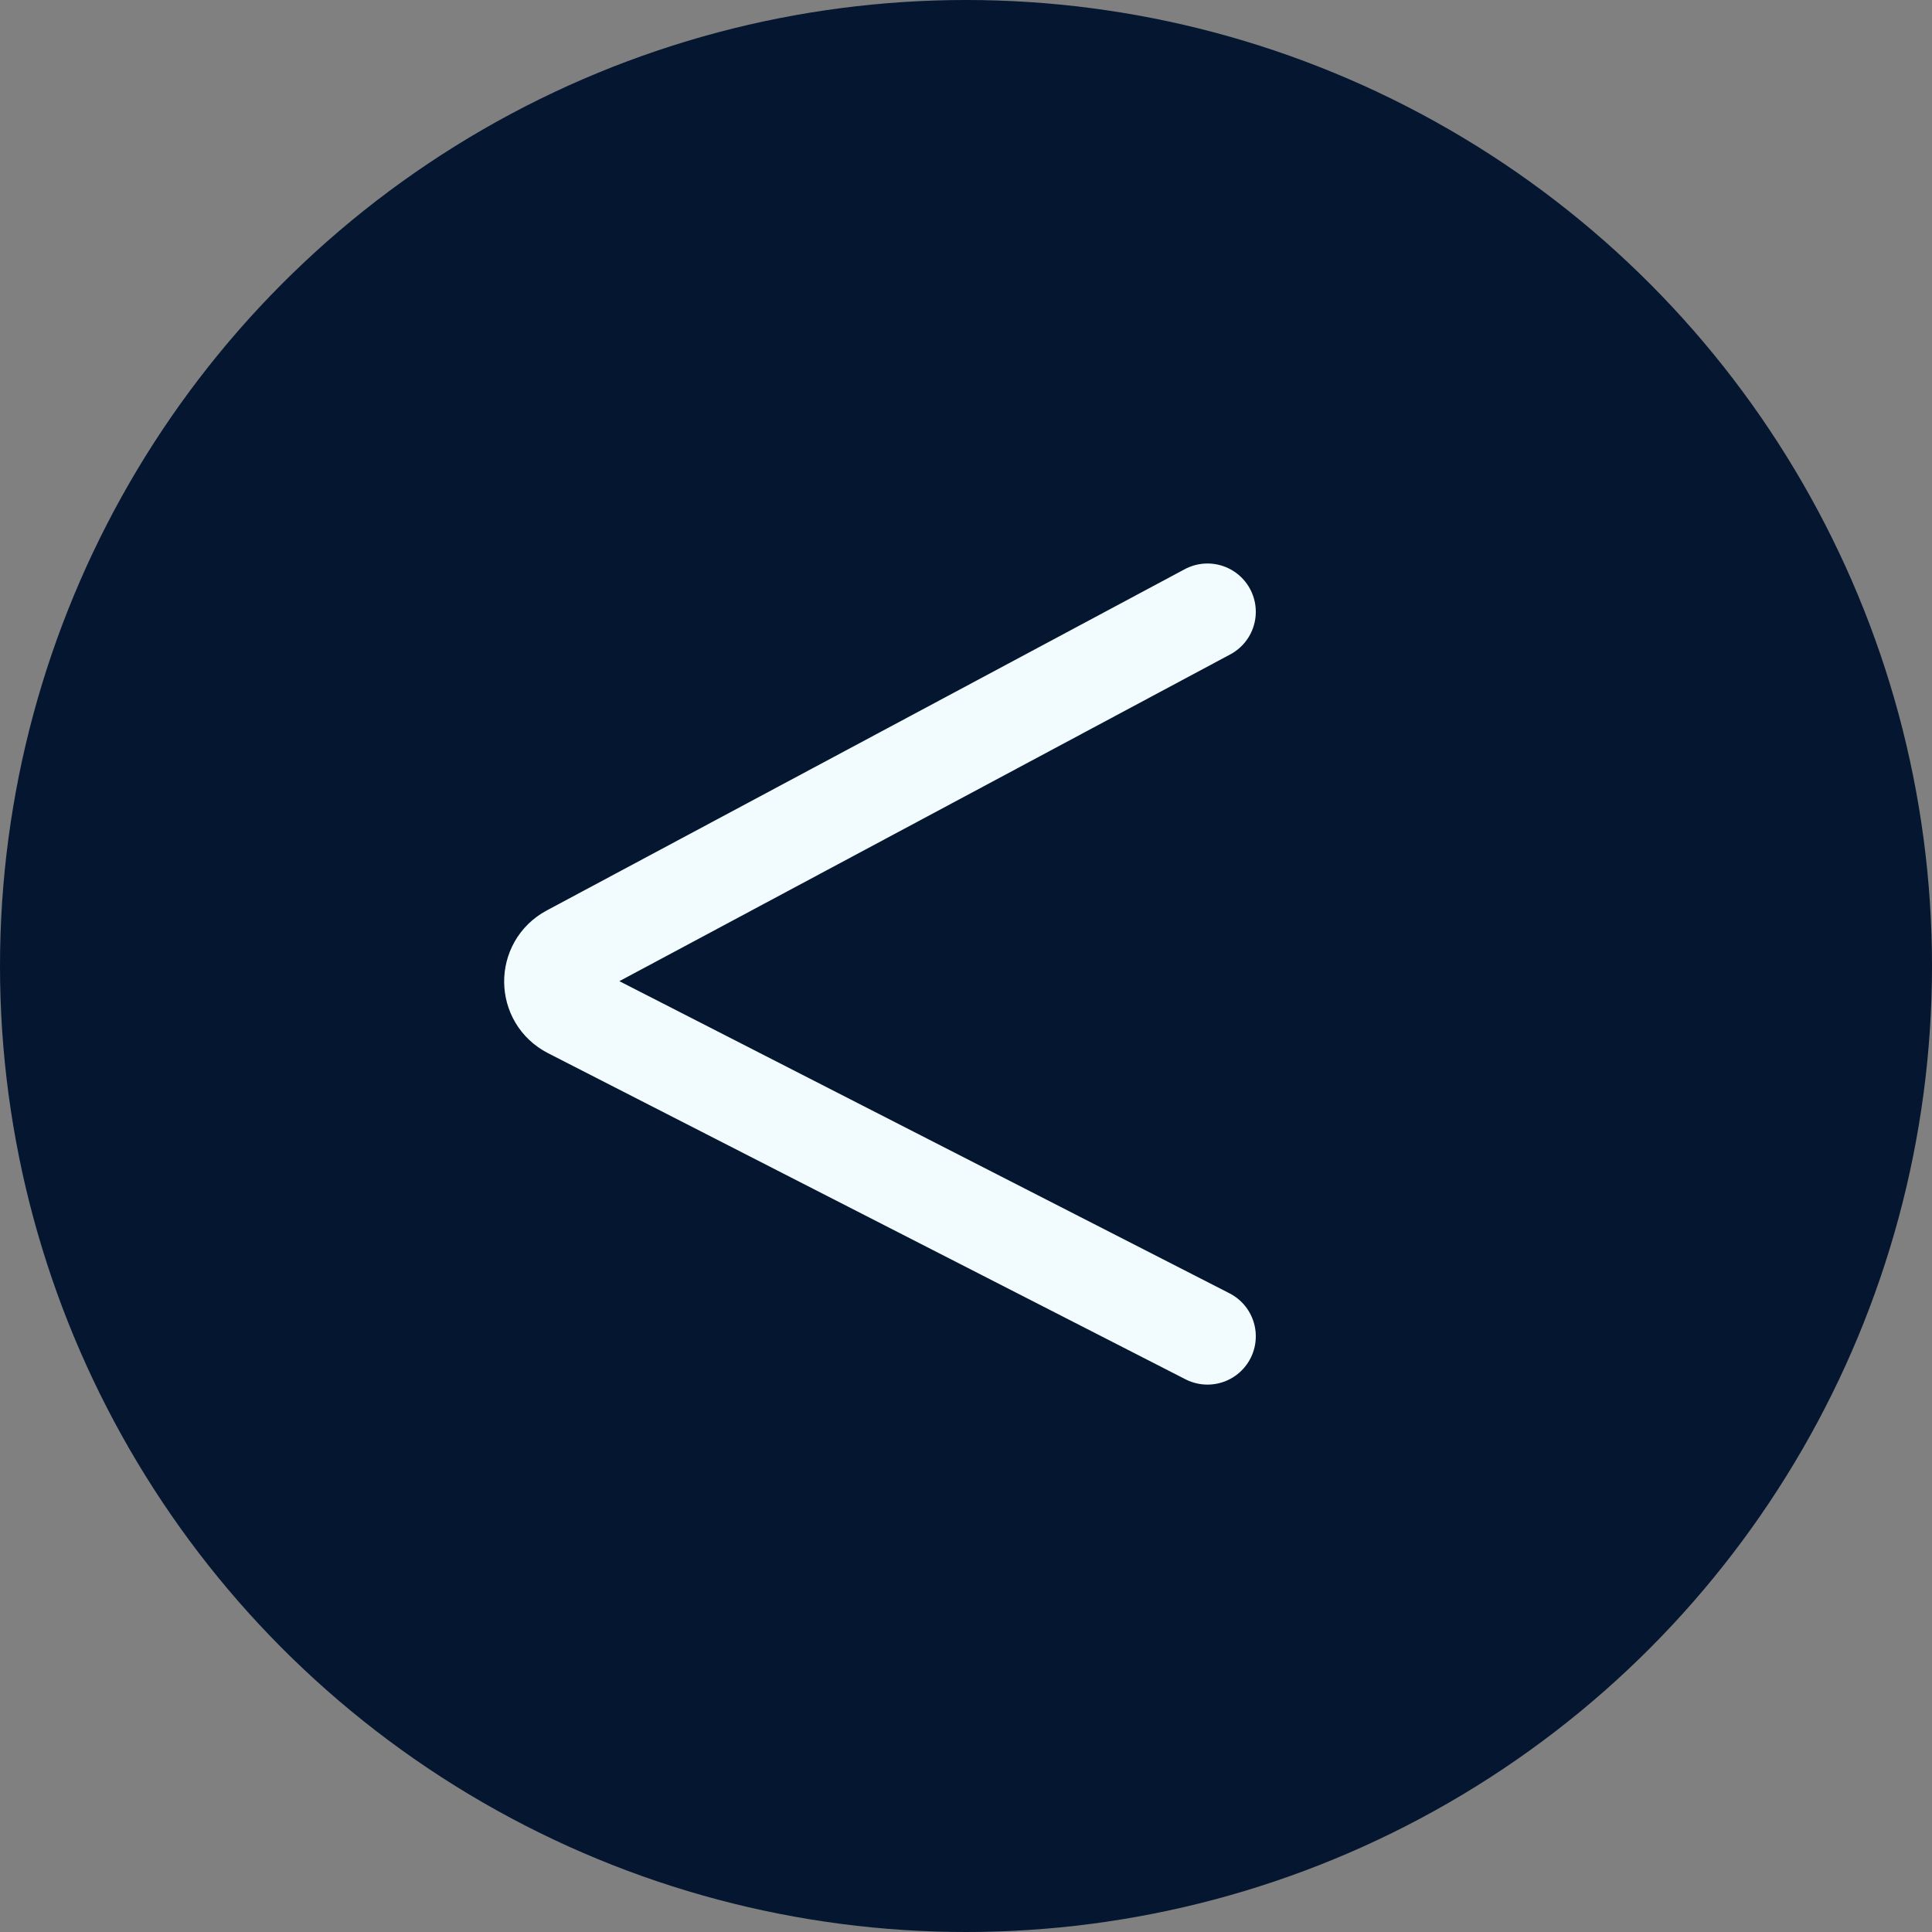
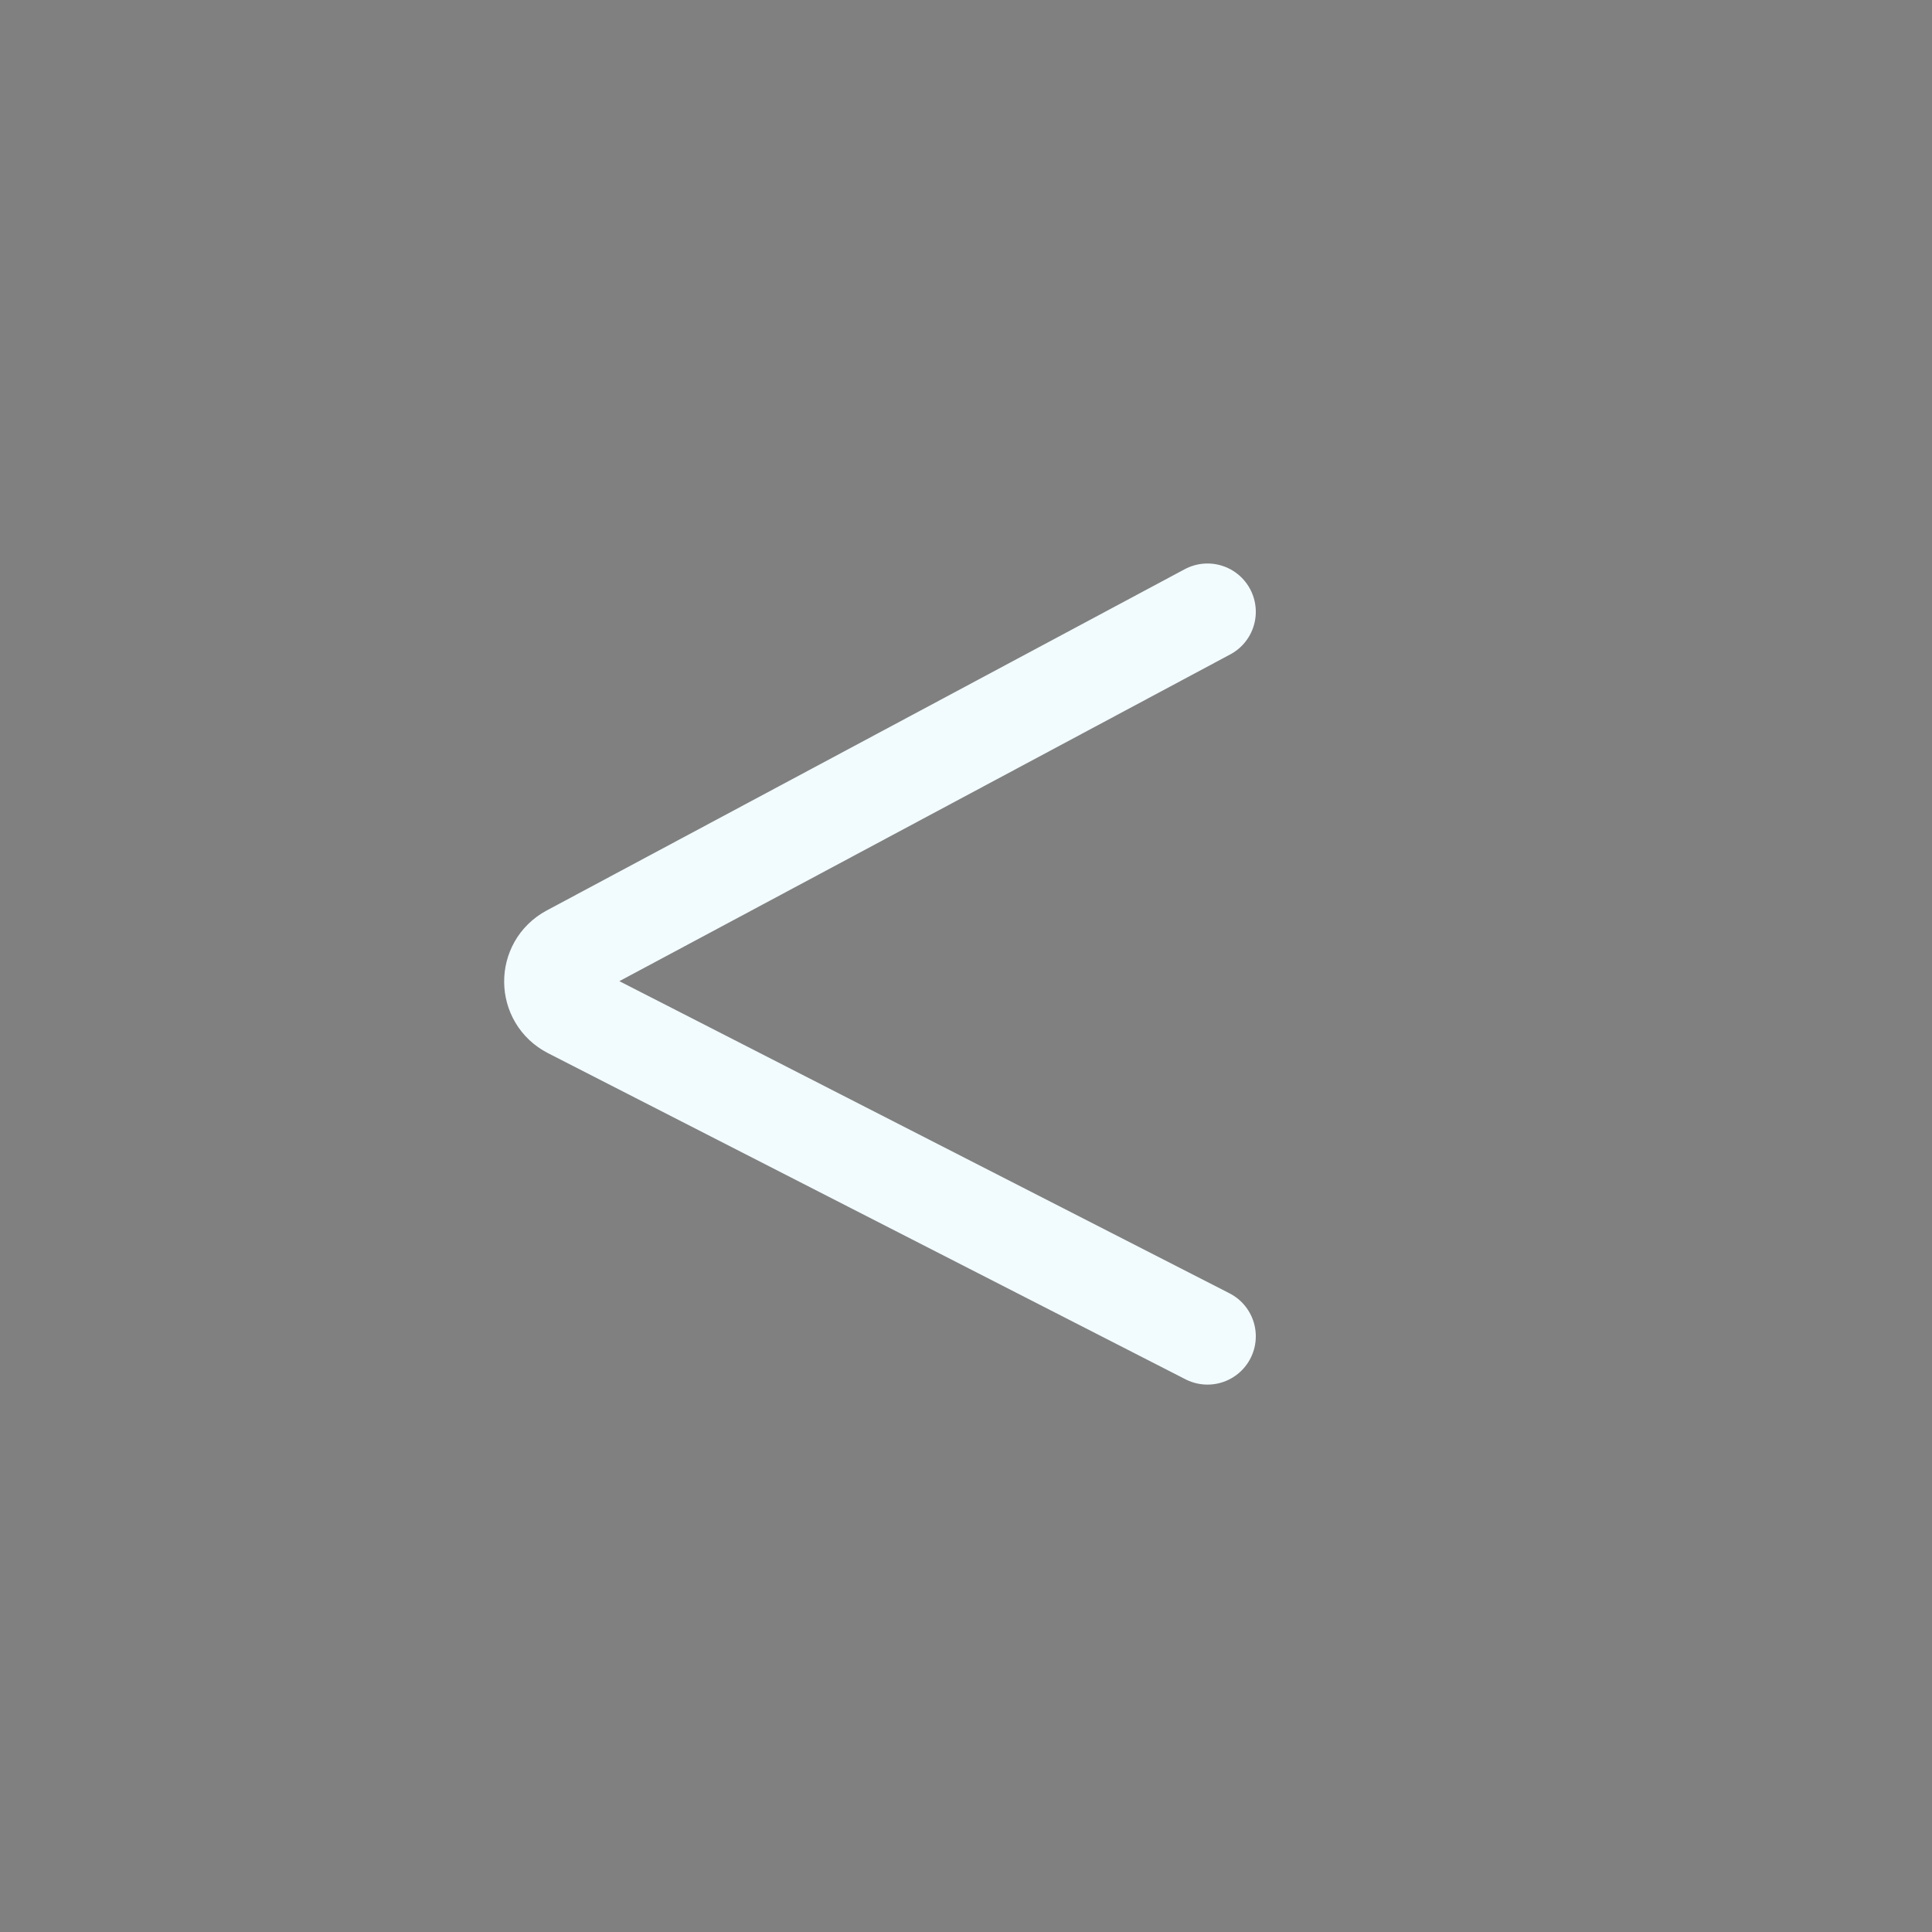
<svg xmlns="http://www.w3.org/2000/svg" width="60" height="60" viewBox="0 0 60 60" fill="none">
  <rect x="0" y="0" width="60" height="60" fill="#808080" stroke="none" />
-   <circle cx="30" cy="30" r="30" fill="#051631" />
  <path d="M37.5 19L17.685 29.599C16.974 29.979 16.983 31.003 17.701 31.371L37.5 41.5" stroke="#F2FCFF" stroke-width="3" stroke-linecap="round" />
</svg>